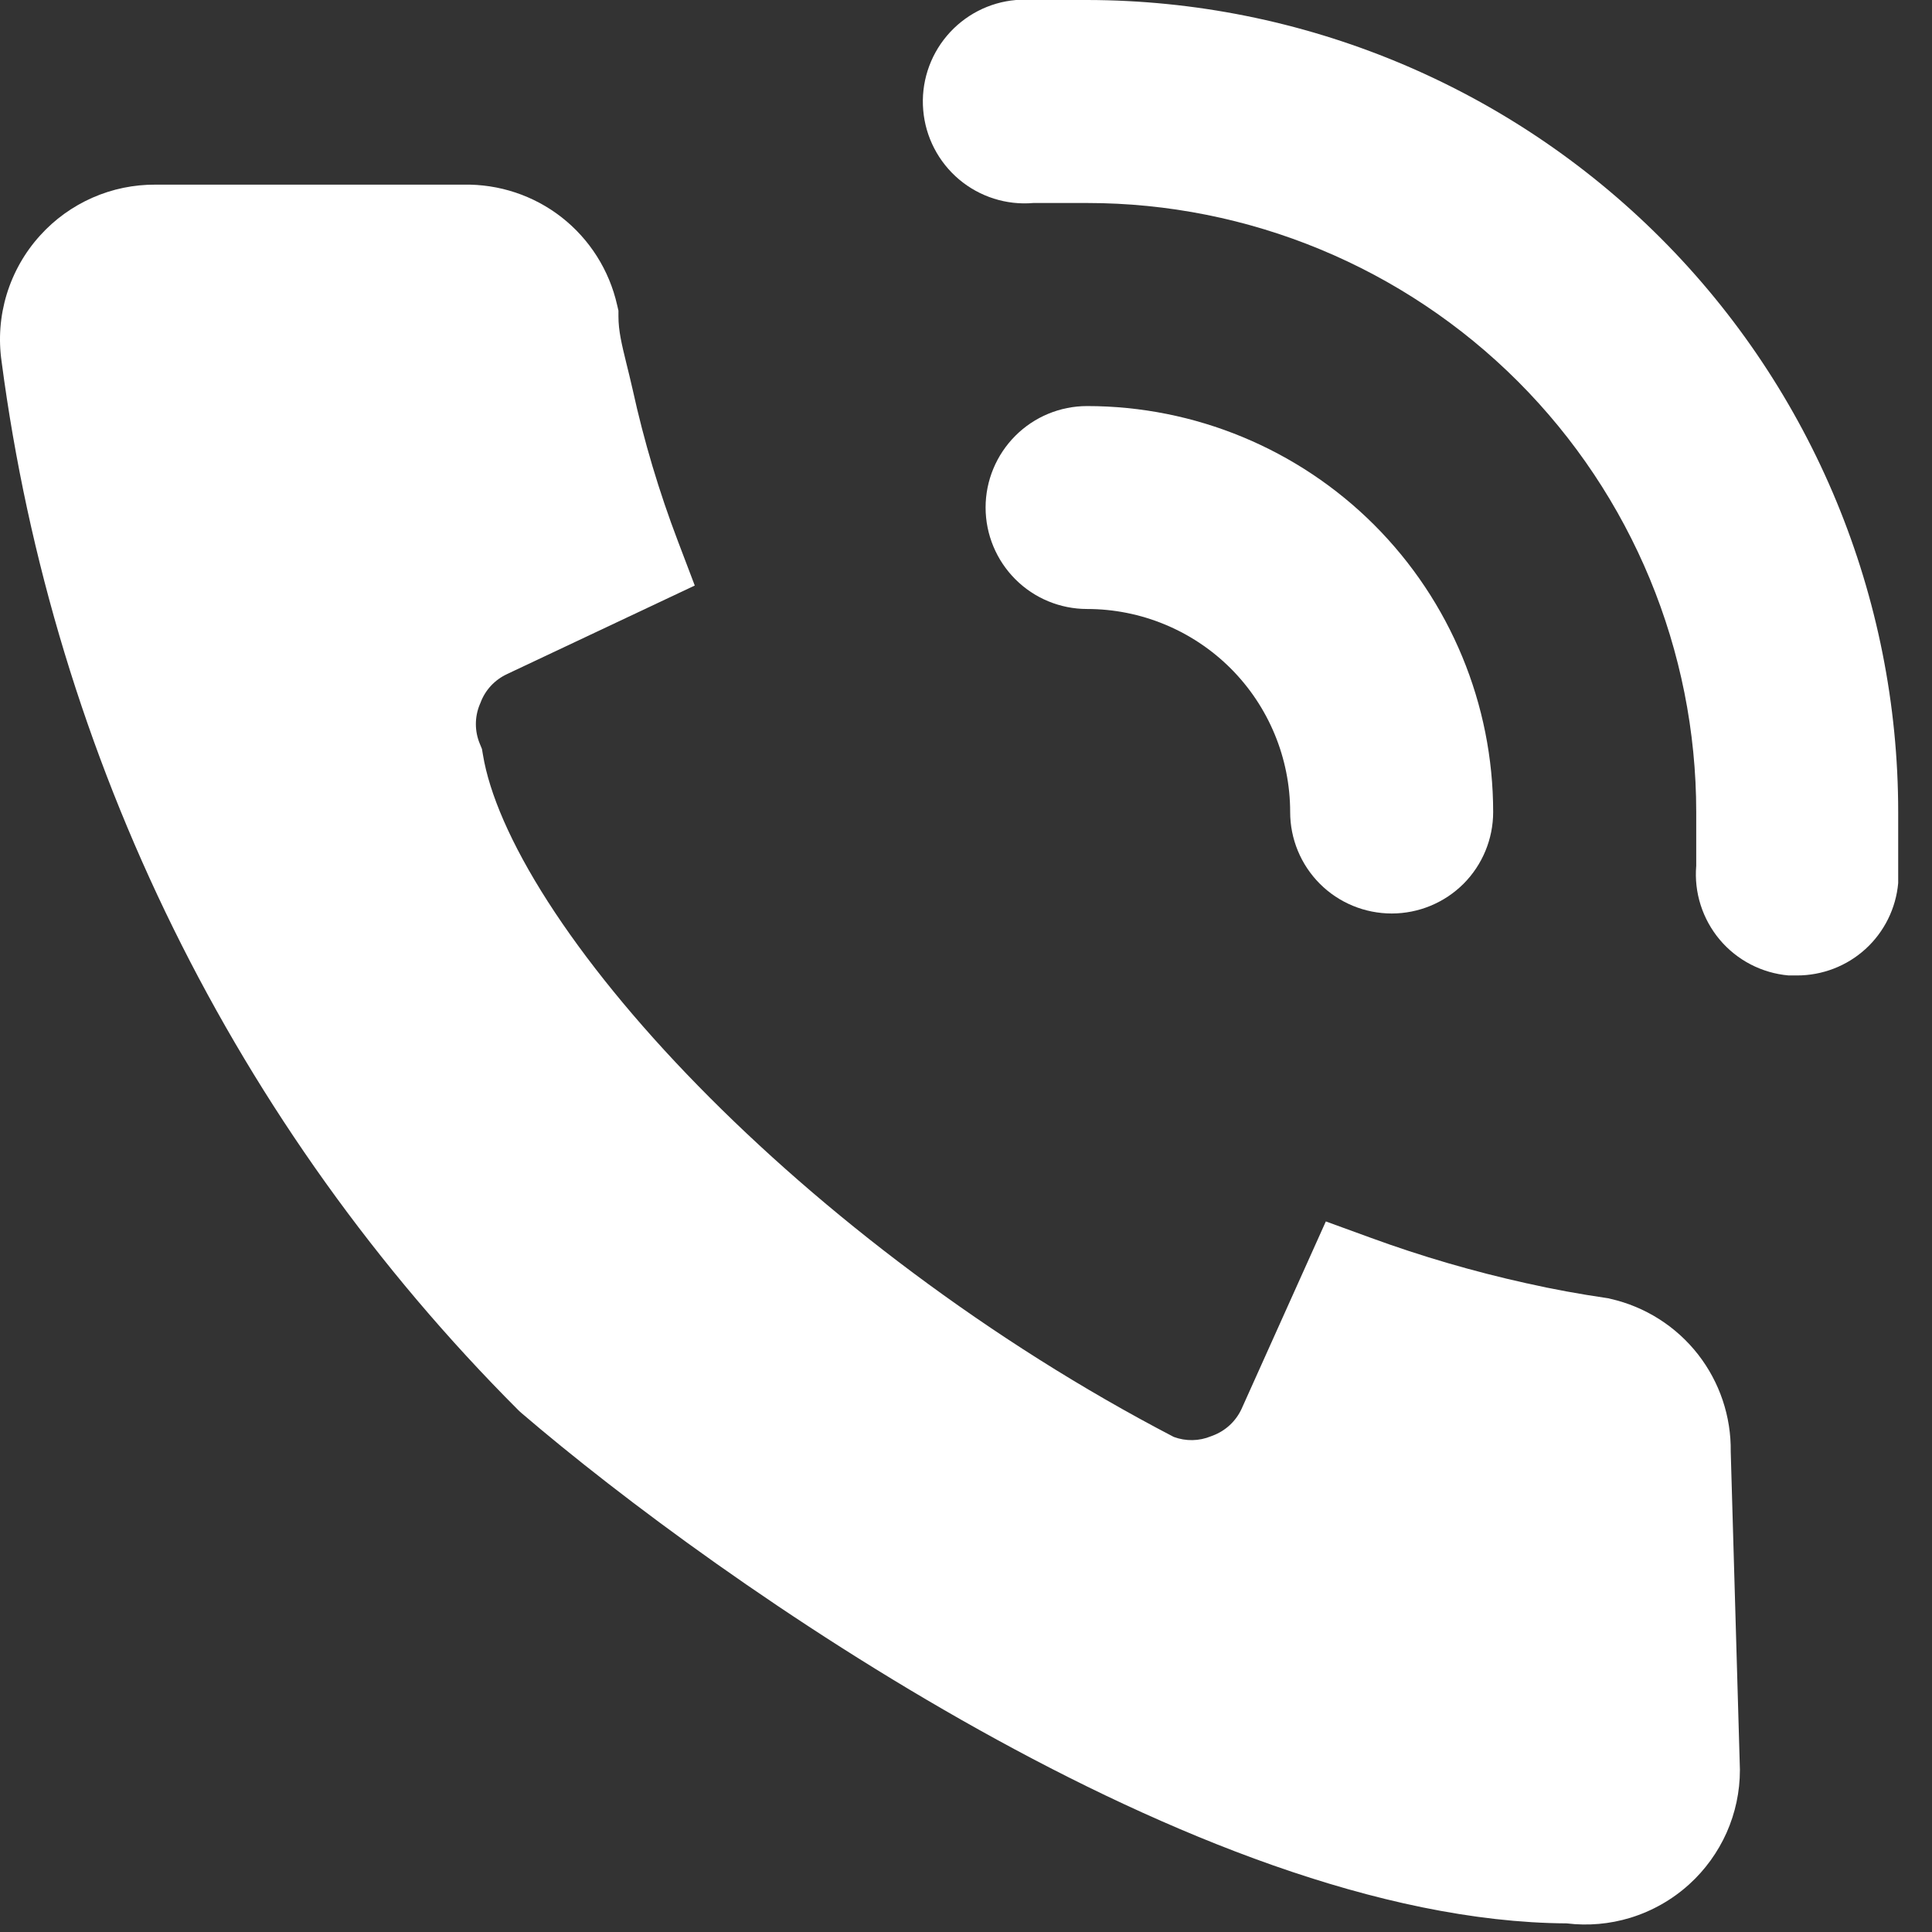
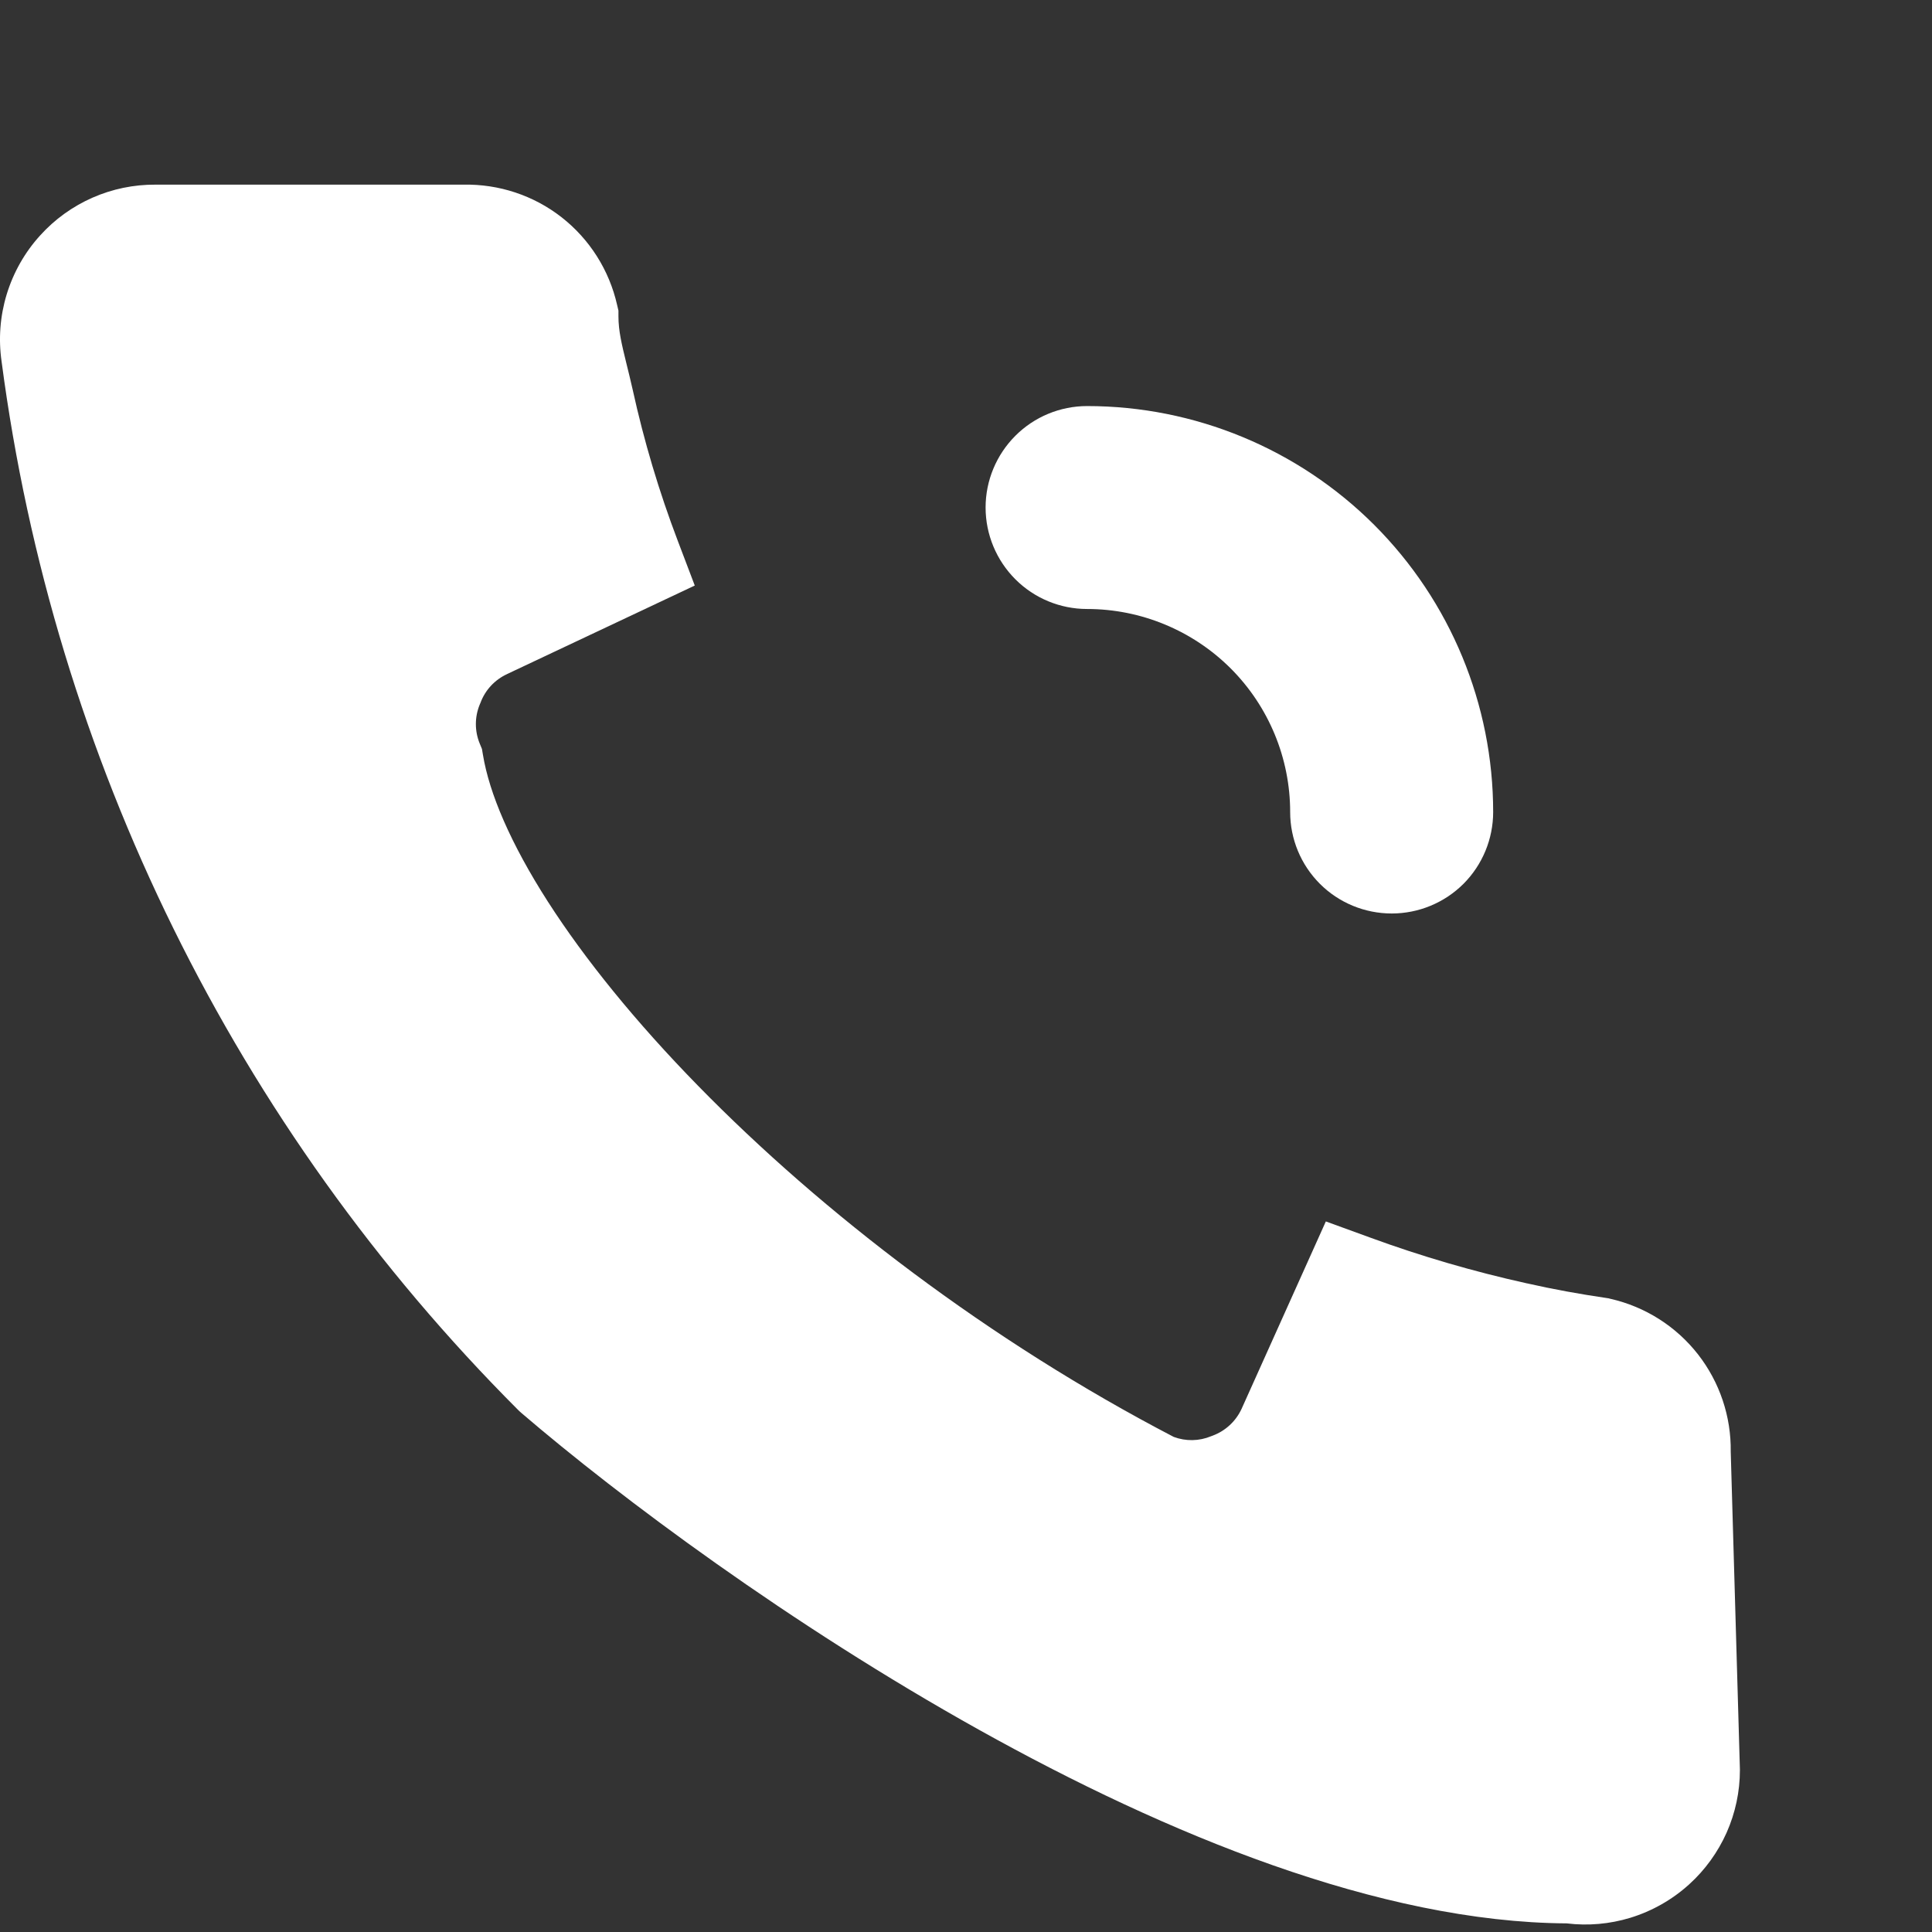
<svg xmlns="http://www.w3.org/2000/svg" width="28" height="28" viewBox="0 0 28 28" fill="none">
  <rect x="0" y="0" width="28" height="28" fill="#333333" stroke="none" />
  <path d="M6.717 2.676C7.231 2.666 7.733 2.832 8.138 3.148C8.546 3.467 8.83 3.916 8.944 4.421L8.963 4.502V4.585C8.963 4.794 9.01 4.989 9.078 5.266C9.105 5.377 9.137 5.502 9.169 5.646C9.333 6.393 9.552 7.127 9.824 7.841L10.069 8.486L7.353 9.767L7.35 9.769C7.171 9.851 7.031 10.001 6.963 10.187L6.953 10.21C6.878 10.392 6.878 10.596 6.953 10.777L6.985 10.855L6.999 10.938C7.091 11.498 7.399 12.223 7.94 13.067C8.476 13.902 9.214 14.813 10.117 15.736C11.917 17.577 14.335 19.432 17.011 20.825C17.186 20.89 17.379 20.887 17.552 20.815L17.576 20.806C17.76 20.737 17.91 20.599 17.993 20.42L17.994 20.418L19.215 17.702L19.866 17.939C20.604 18.209 21.359 18.429 22.127 18.599L22.131 18.6H22.134C22.497 18.683 22.895 18.755 23.284 18.812L23.311 18.816L23.338 18.823C23.842 18.937 24.292 19.222 24.61 19.63C24.923 20.032 25.09 20.529 25.083 21.038L25.216 25.643V25.654C25.216 25.966 25.15 26.275 25.023 26.561C24.896 26.845 24.711 27.101 24.48 27.31C24.235 27.532 23.944 27.697 23.628 27.794C23.329 27.885 23.015 27.913 22.706 27.875C19.998 27.859 16.902 26.582 14.195 25.073C11.448 23.542 8.989 21.706 7.553 20.475L7.532 20.456L7.511 20.436C3.411 16.333 0.779 10.991 0.023 5.239C-0.024 4.913 0.001 4.581 0.097 4.266C0.194 3.949 0.359 3.657 0.582 3.412C0.793 3.178 1.052 2.992 1.34 2.865C1.629 2.738 1.94 2.674 2.255 2.676H6.717Z" fill="white" />
-   <path d="M15.755 0C18.875 0.004 21.865 1.246 24.069 3.452C26.273 5.659 27.51 8.65 27.51 11.769V12.799C27.477 13.165 27.308 13.506 27.036 13.754C26.764 14.002 26.408 14.138 26.04 14.137H25.922C25.534 14.103 25.175 13.917 24.924 13.619C24.674 13.321 24.55 12.936 24.583 12.548V11.769C24.583 9.428 23.653 7.183 21.998 5.527C20.342 3.872 18.097 2.942 15.755 2.942H14.976C14.586 2.976 14.198 2.852 13.899 2.6C13.6 2.347 13.413 1.987 13.38 1.597C13.346 1.207 13.47 0.819 13.722 0.52C13.975 0.22 14.335 0.033 14.725 0H15.755Z" fill="white" />
  <path d="M15.755 5.885C17.316 5.885 18.813 6.505 19.917 7.608C21.02 8.712 21.64 10.208 21.64 11.769C21.64 12.159 21.485 12.533 21.21 12.809C20.934 13.084 20.56 13.239 20.17 13.239C19.779 13.239 19.404 13.084 19.129 12.809C18.853 12.533 18.698 12.159 18.698 11.769C18.698 10.988 18.388 10.24 17.837 9.688C17.285 9.137 16.536 8.826 15.755 8.826C15.365 8.826 14.991 8.671 14.716 8.396C14.44 8.12 14.284 7.746 14.284 7.355C14.284 6.965 14.44 6.591 14.716 6.315C14.991 6.04 15.365 5.885 15.755 5.885Z" fill="white" />
</svg>